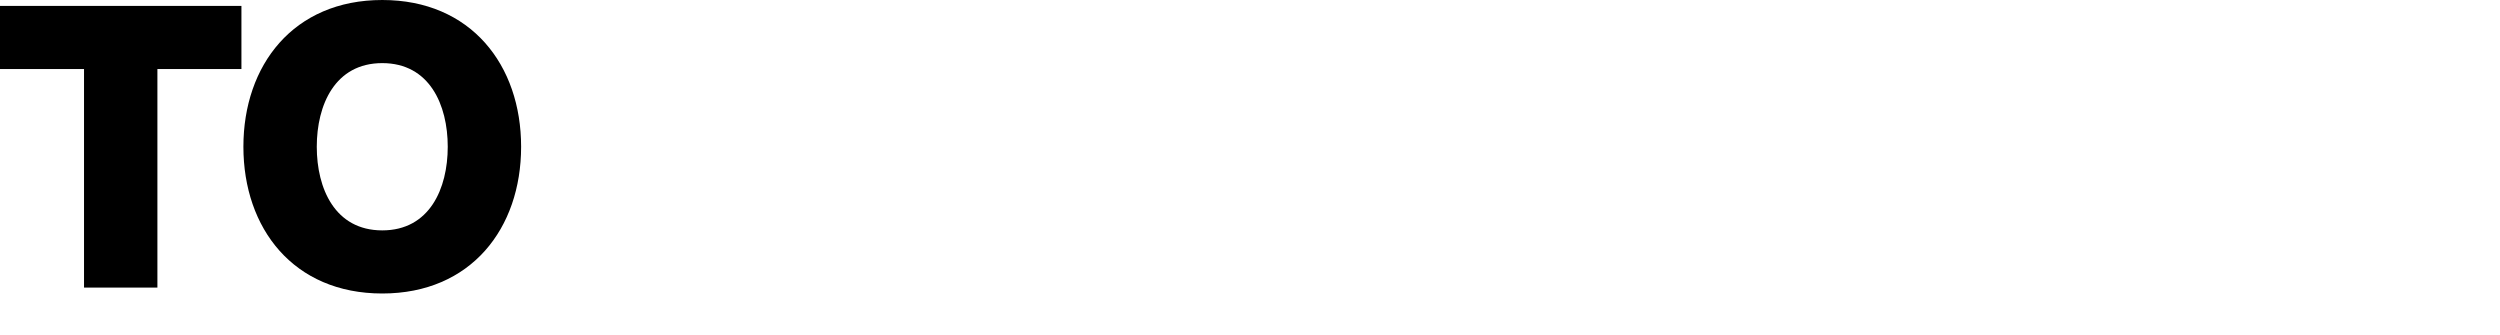
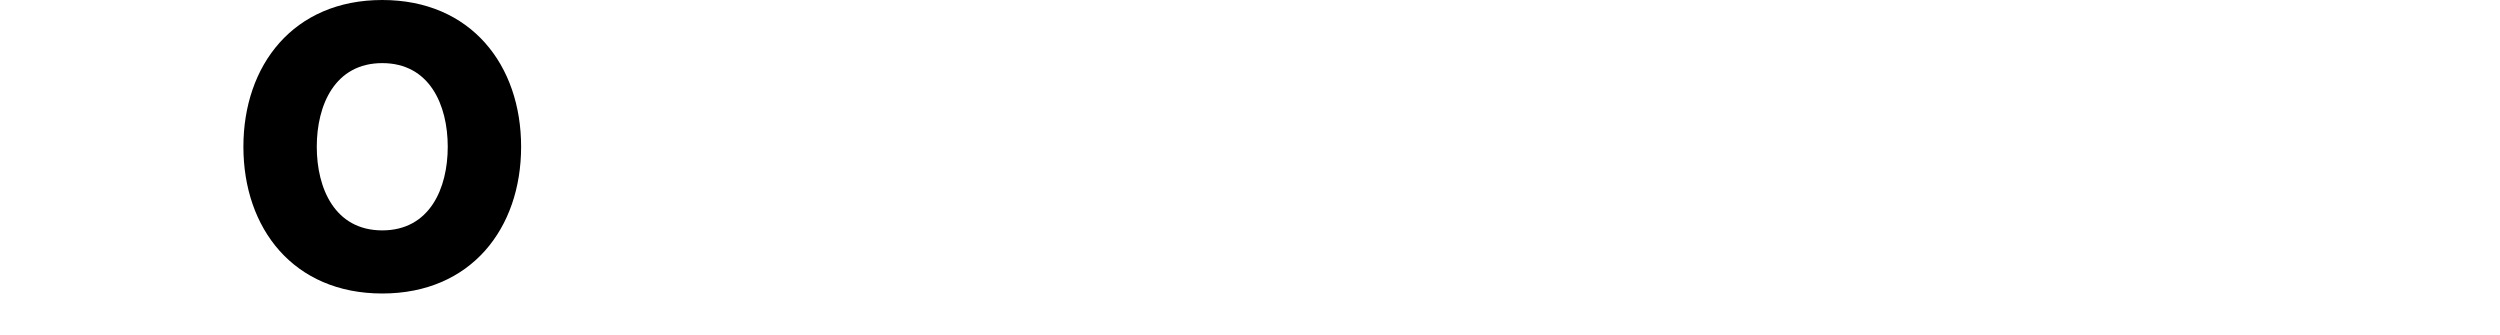
<svg xmlns="http://www.w3.org/2000/svg" id="Layer_1" width="1280" height="171.546" baseProfile="tiny" version="1.2" viewBox="0 0 1280 171.546">
-   <path d="M123.612,35.346h-43.022v111.897h-37.568V35.346H0V3.029h123.612v32.317Z" />
  <path d="M195.715,0c45.446,0,71.097,33.327,71.097,75.136s-25.651,75.136-71.097,75.136-71.097-33.327-71.097-75.136S150.269,0,195.715,0ZM195.715,117.955c24.238,0,33.529-21.41,33.529-42.819s-9.291-42.819-33.529-42.819-33.528,21.41-33.528,42.819,9.291,42.819,33.528,42.819Z" />
</svg>